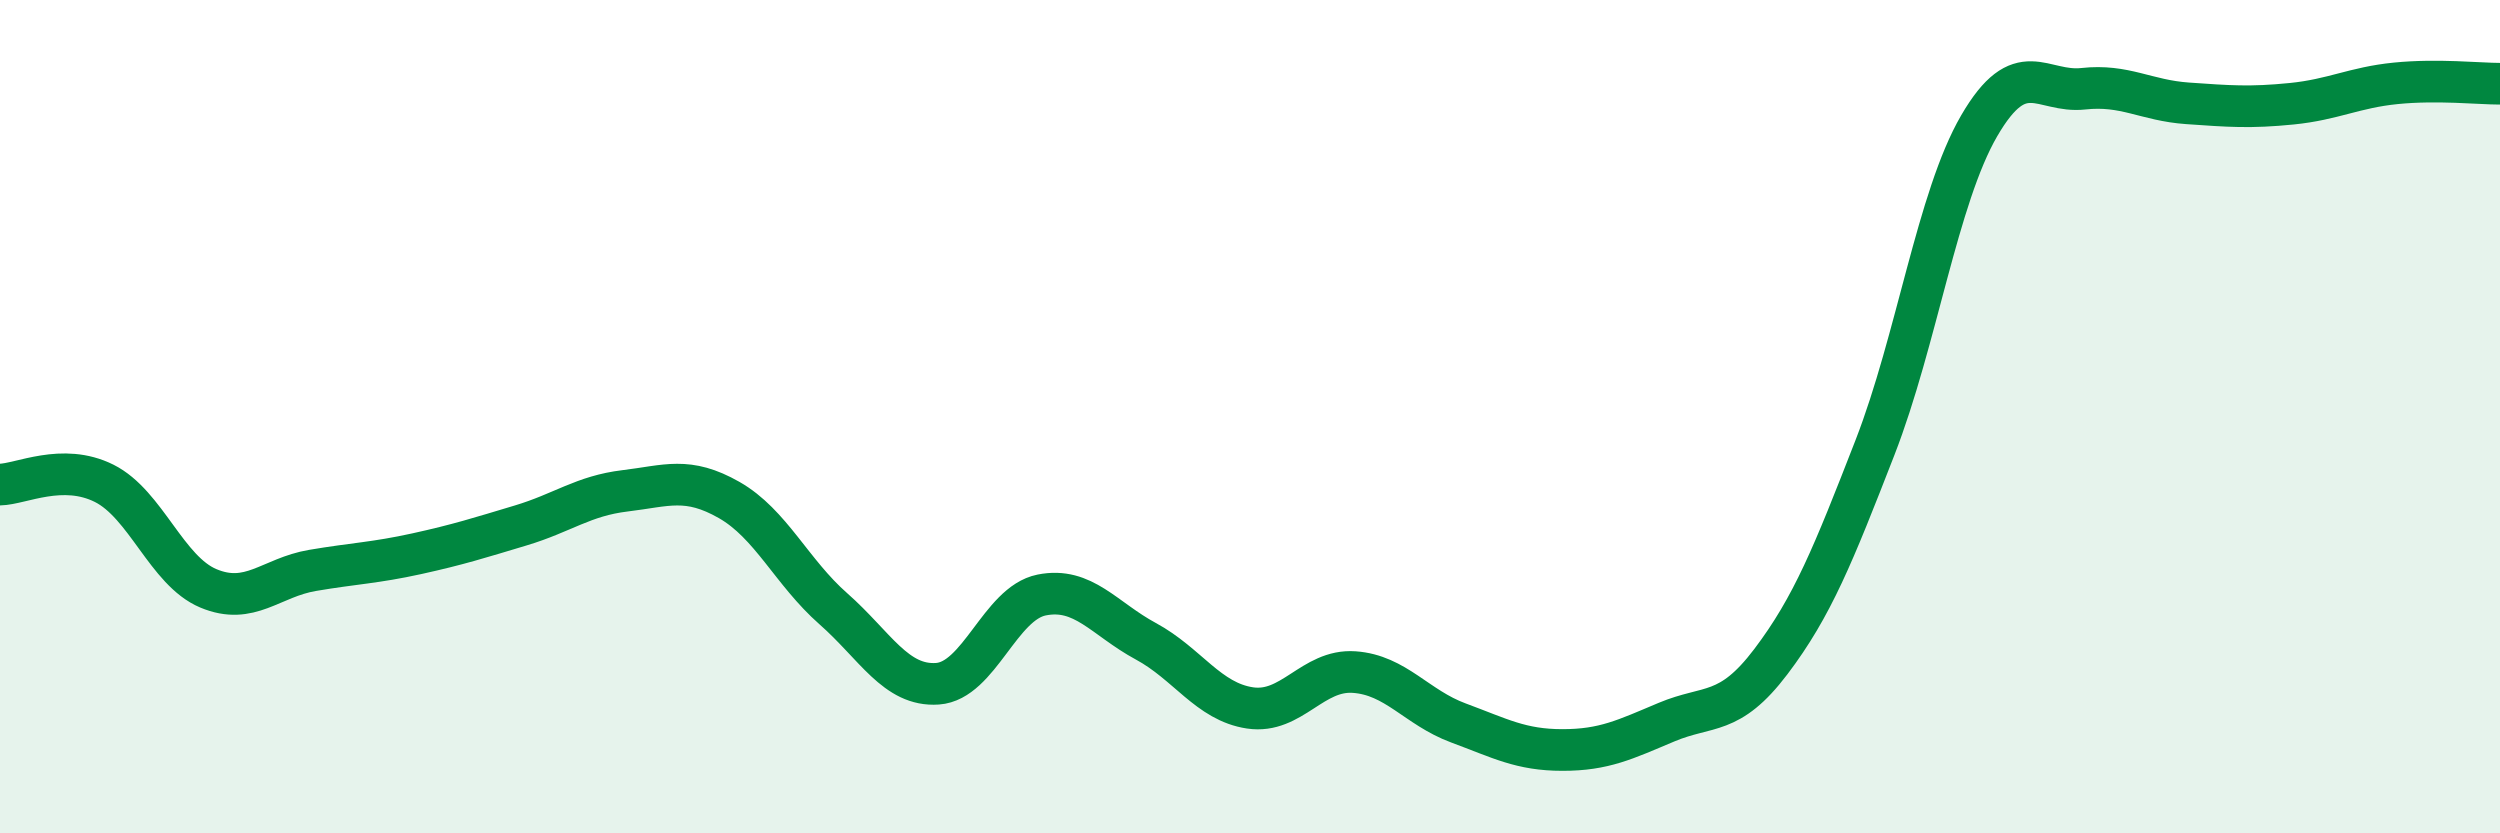
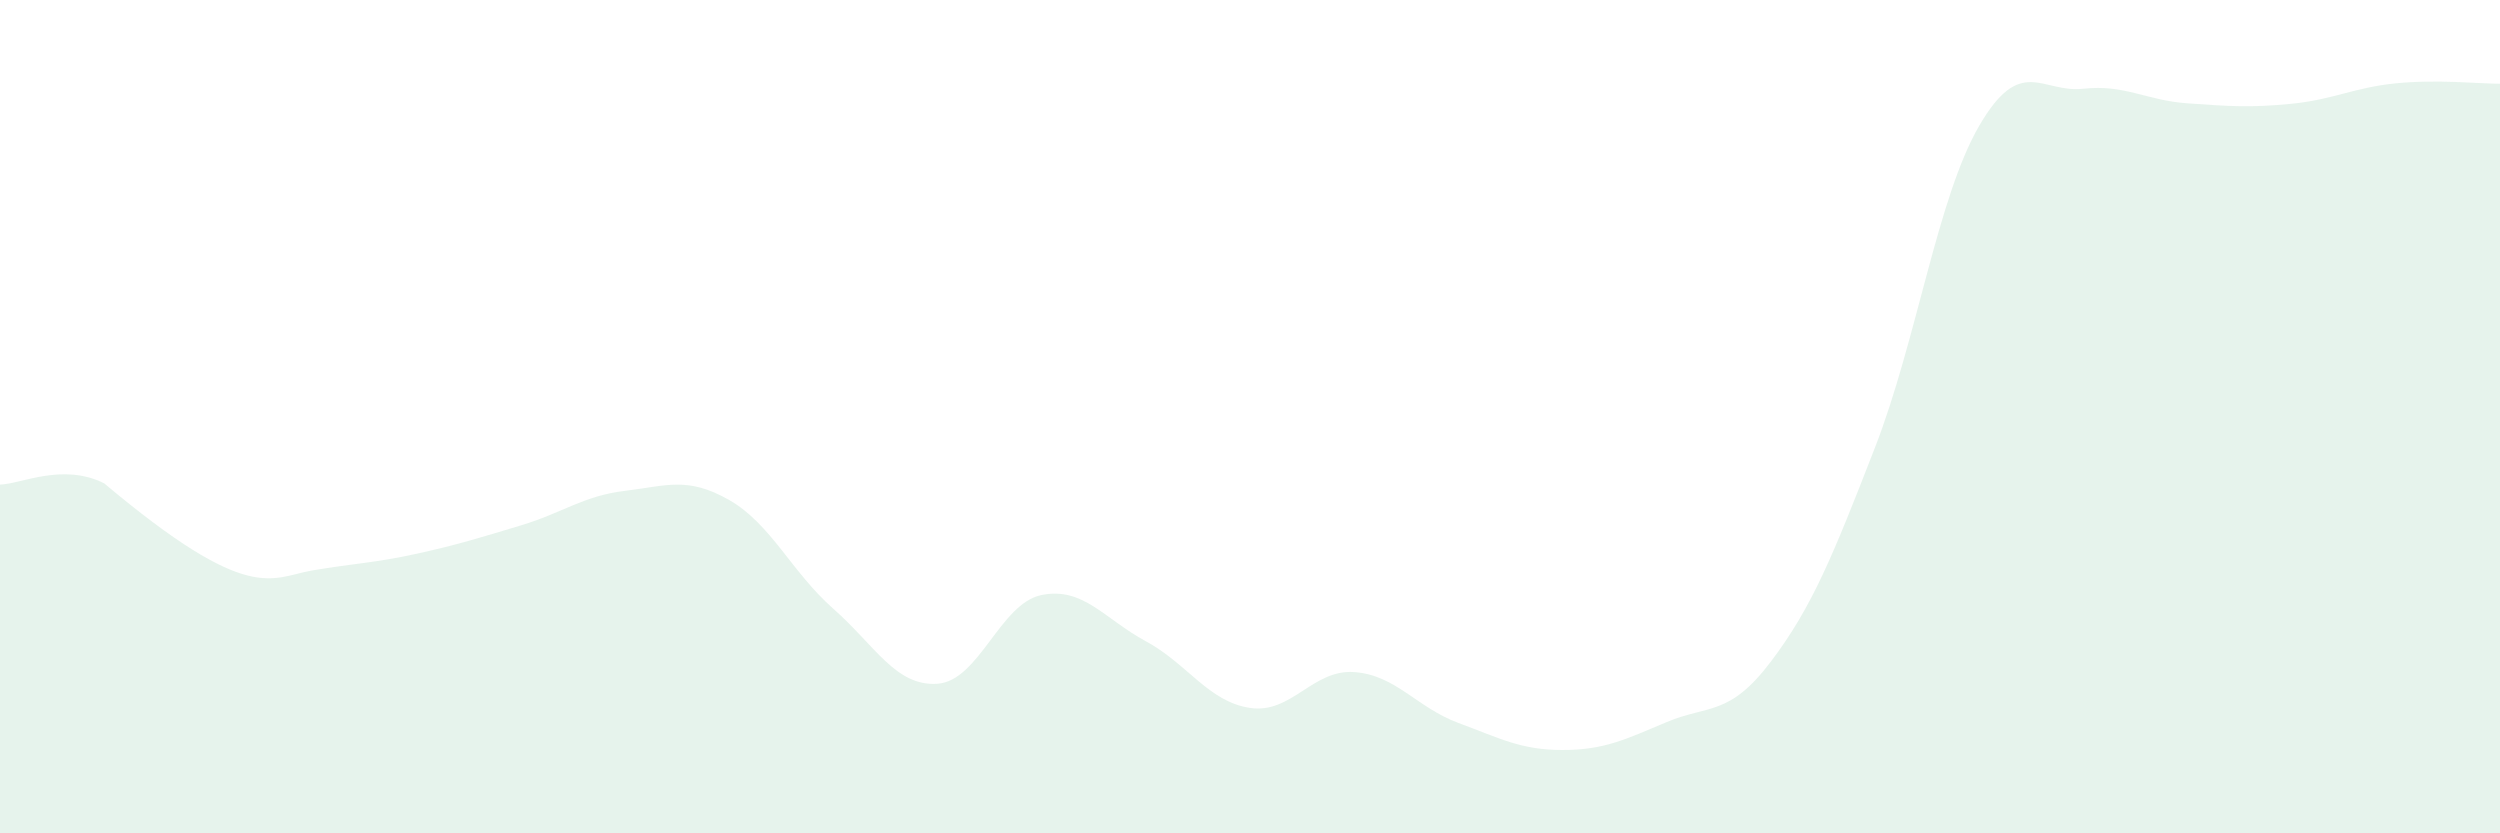
<svg xmlns="http://www.w3.org/2000/svg" width="60" height="20" viewBox="0 0 60 20">
-   <path d="M 0,11.63 C 0.5,11.62 1.5,11.1 2.5,11.6 C 3.5,12.1 4,13.7 5,14.12 C 6,14.54 6.5,13.86 7.5,13.69 C 8.5,13.52 9,13.51 10,13.29 C 11,13.07 11.5,12.91 12.5,12.61 C 13.5,12.31 14,11.9 15,11.78 C 16,11.66 16.5,11.43 17.5,12 C 18.5,12.57 19,13.73 20,14.61 C 21,15.49 21.5,16.48 22.5,16.41 C 23.5,16.34 24,14.48 25,14.28 C 26,14.08 26.5,14.85 27.5,15.39 C 28.5,15.93 29,16.84 30,16.99 C 31,17.14 31.5,16.06 32.5,16.13 C 33.5,16.2 34,16.98 35,17.35 C 36,17.72 36.5,18 37.5,18 C 38.5,18 39,17.75 40,17.33 C 41,16.91 41.5,17.2 42.5,15.88 C 43.5,14.56 44,13.31 45,10.74 C 46,8.17 46.5,4.74 47.5,3.02 C 48.5,1.3 49,2.24 50,2.13 C 51,2.02 51.5,2.41 52.5,2.48 C 53.5,2.55 54,2.59 55,2.49 C 56,2.39 56.5,2.1 57.5,2 C 58.5,1.9 59.5,2.01 60,2.01L60 20L0 20Z" fill="#008740" opacity="0.1" stroke-linecap="round" stroke-linejoin="round" />
-   <path d="M 0,11.63 C 0.5,11.62 1.5,11.1 2.5,11.6 C 3.5,12.1 4,13.7 5,14.12 C 6,14.54 6.5,13.86 7.5,13.69 C 8.5,13.52 9,13.51 10,13.29 C 11,13.07 11.5,12.91 12.5,12.61 C 13.5,12.31 14,11.9 15,11.78 C 16,11.66 16.5,11.43 17.5,12 C 18.5,12.57 19,13.73 20,14.61 C 21,15.49 21.5,16.48 22.5,16.41 C 23.5,16.34 24,14.48 25,14.28 C 26,14.08 26.5,14.85 27.5,15.39 C 28.5,15.93 29,16.84 30,16.99 C 31,17.14 31.5,16.06 32.5,16.13 C 33.5,16.2 34,16.98 35,17.35 C 36,17.72 36.5,18 37.5,18 C 38.5,18 39,17.75 40,17.33 C 41,16.91 41.5,17.2 42.5,15.88 C 43.5,14.56 44,13.31 45,10.74 C 46,8.17 46.5,4.74 47.5,3.02 C 48.5,1.3 49,2.24 50,2.13 C 51,2.02 51.5,2.41 52.5,2.48 C 53.5,2.55 54,2.59 55,2.49 C 56,2.39 56.5,2.1 57.5,2 C 58.5,1.9 59.5,2.01 60,2.01" stroke="#008740" stroke-width="1" fill="none" stroke-linecap="round" stroke-linejoin="round" />
+   <path d="M 0,11.63 C 0.5,11.62 1.5,11.1 2.5,11.6 C 6,14.54 6.5,13.86 7.5,13.69 C 8.5,13.52 9,13.51 10,13.29 C 11,13.07 11.5,12.91 12.5,12.61 C 13.5,12.31 14,11.9 15,11.78 C 16,11.66 16.5,11.43 17.5,12 C 18.5,12.57 19,13.73 20,14.61 C 21,15.49 21.5,16.48 22.5,16.41 C 23.5,16.34 24,14.48 25,14.28 C 26,14.08 26.5,14.85 27.5,15.39 C 28.5,15.93 29,16.84 30,16.99 C 31,17.14 31.5,16.06 32.5,16.13 C 33.5,16.2 34,16.98 35,17.35 C 36,17.72 36.5,18 37.5,18 C 38.5,18 39,17.75 40,17.33 C 41,16.91 41.5,17.2 42.5,15.88 C 43.5,14.56 44,13.31 45,10.74 C 46,8.17 46.5,4.74 47.5,3.02 C 48.5,1.3 49,2.24 50,2.13 C 51,2.02 51.5,2.41 52.5,2.48 C 53.5,2.55 54,2.59 55,2.49 C 56,2.39 56.5,2.1 57.5,2 C 58.5,1.9 59.5,2.01 60,2.01L60 20L0 20Z" fill="#008740" opacity="0.1" stroke-linecap="round" stroke-linejoin="round" />
</svg>